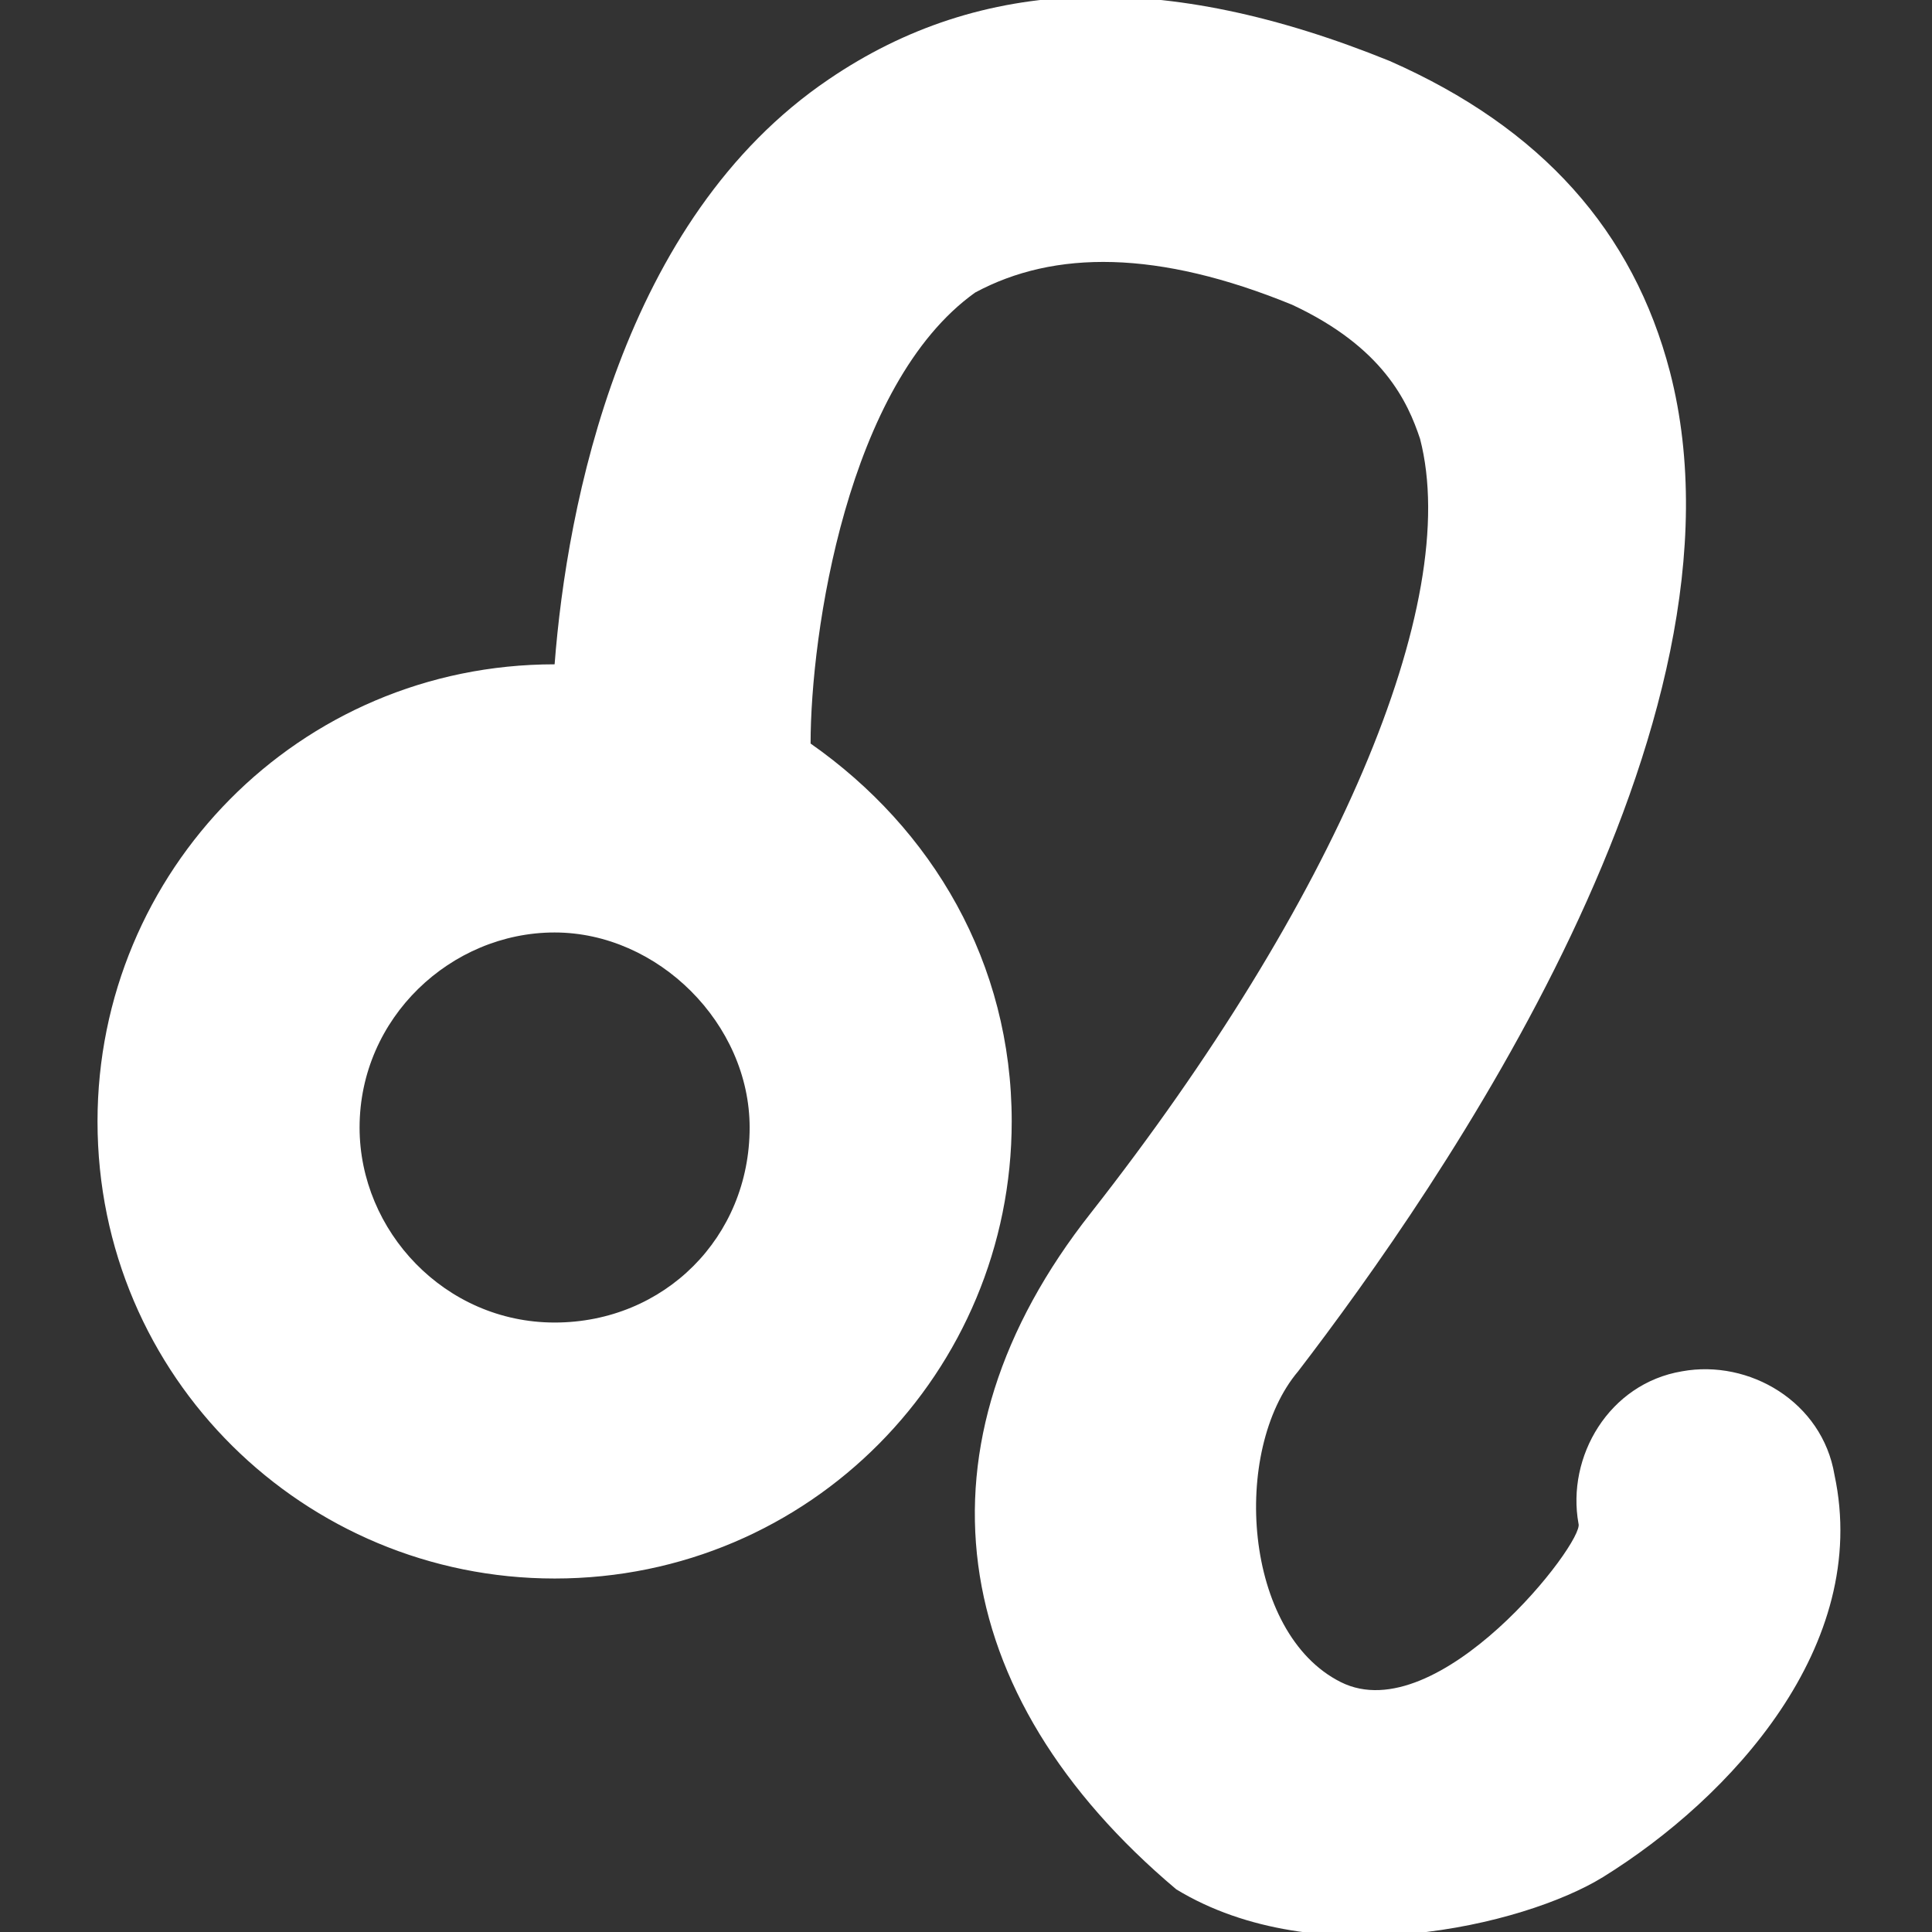
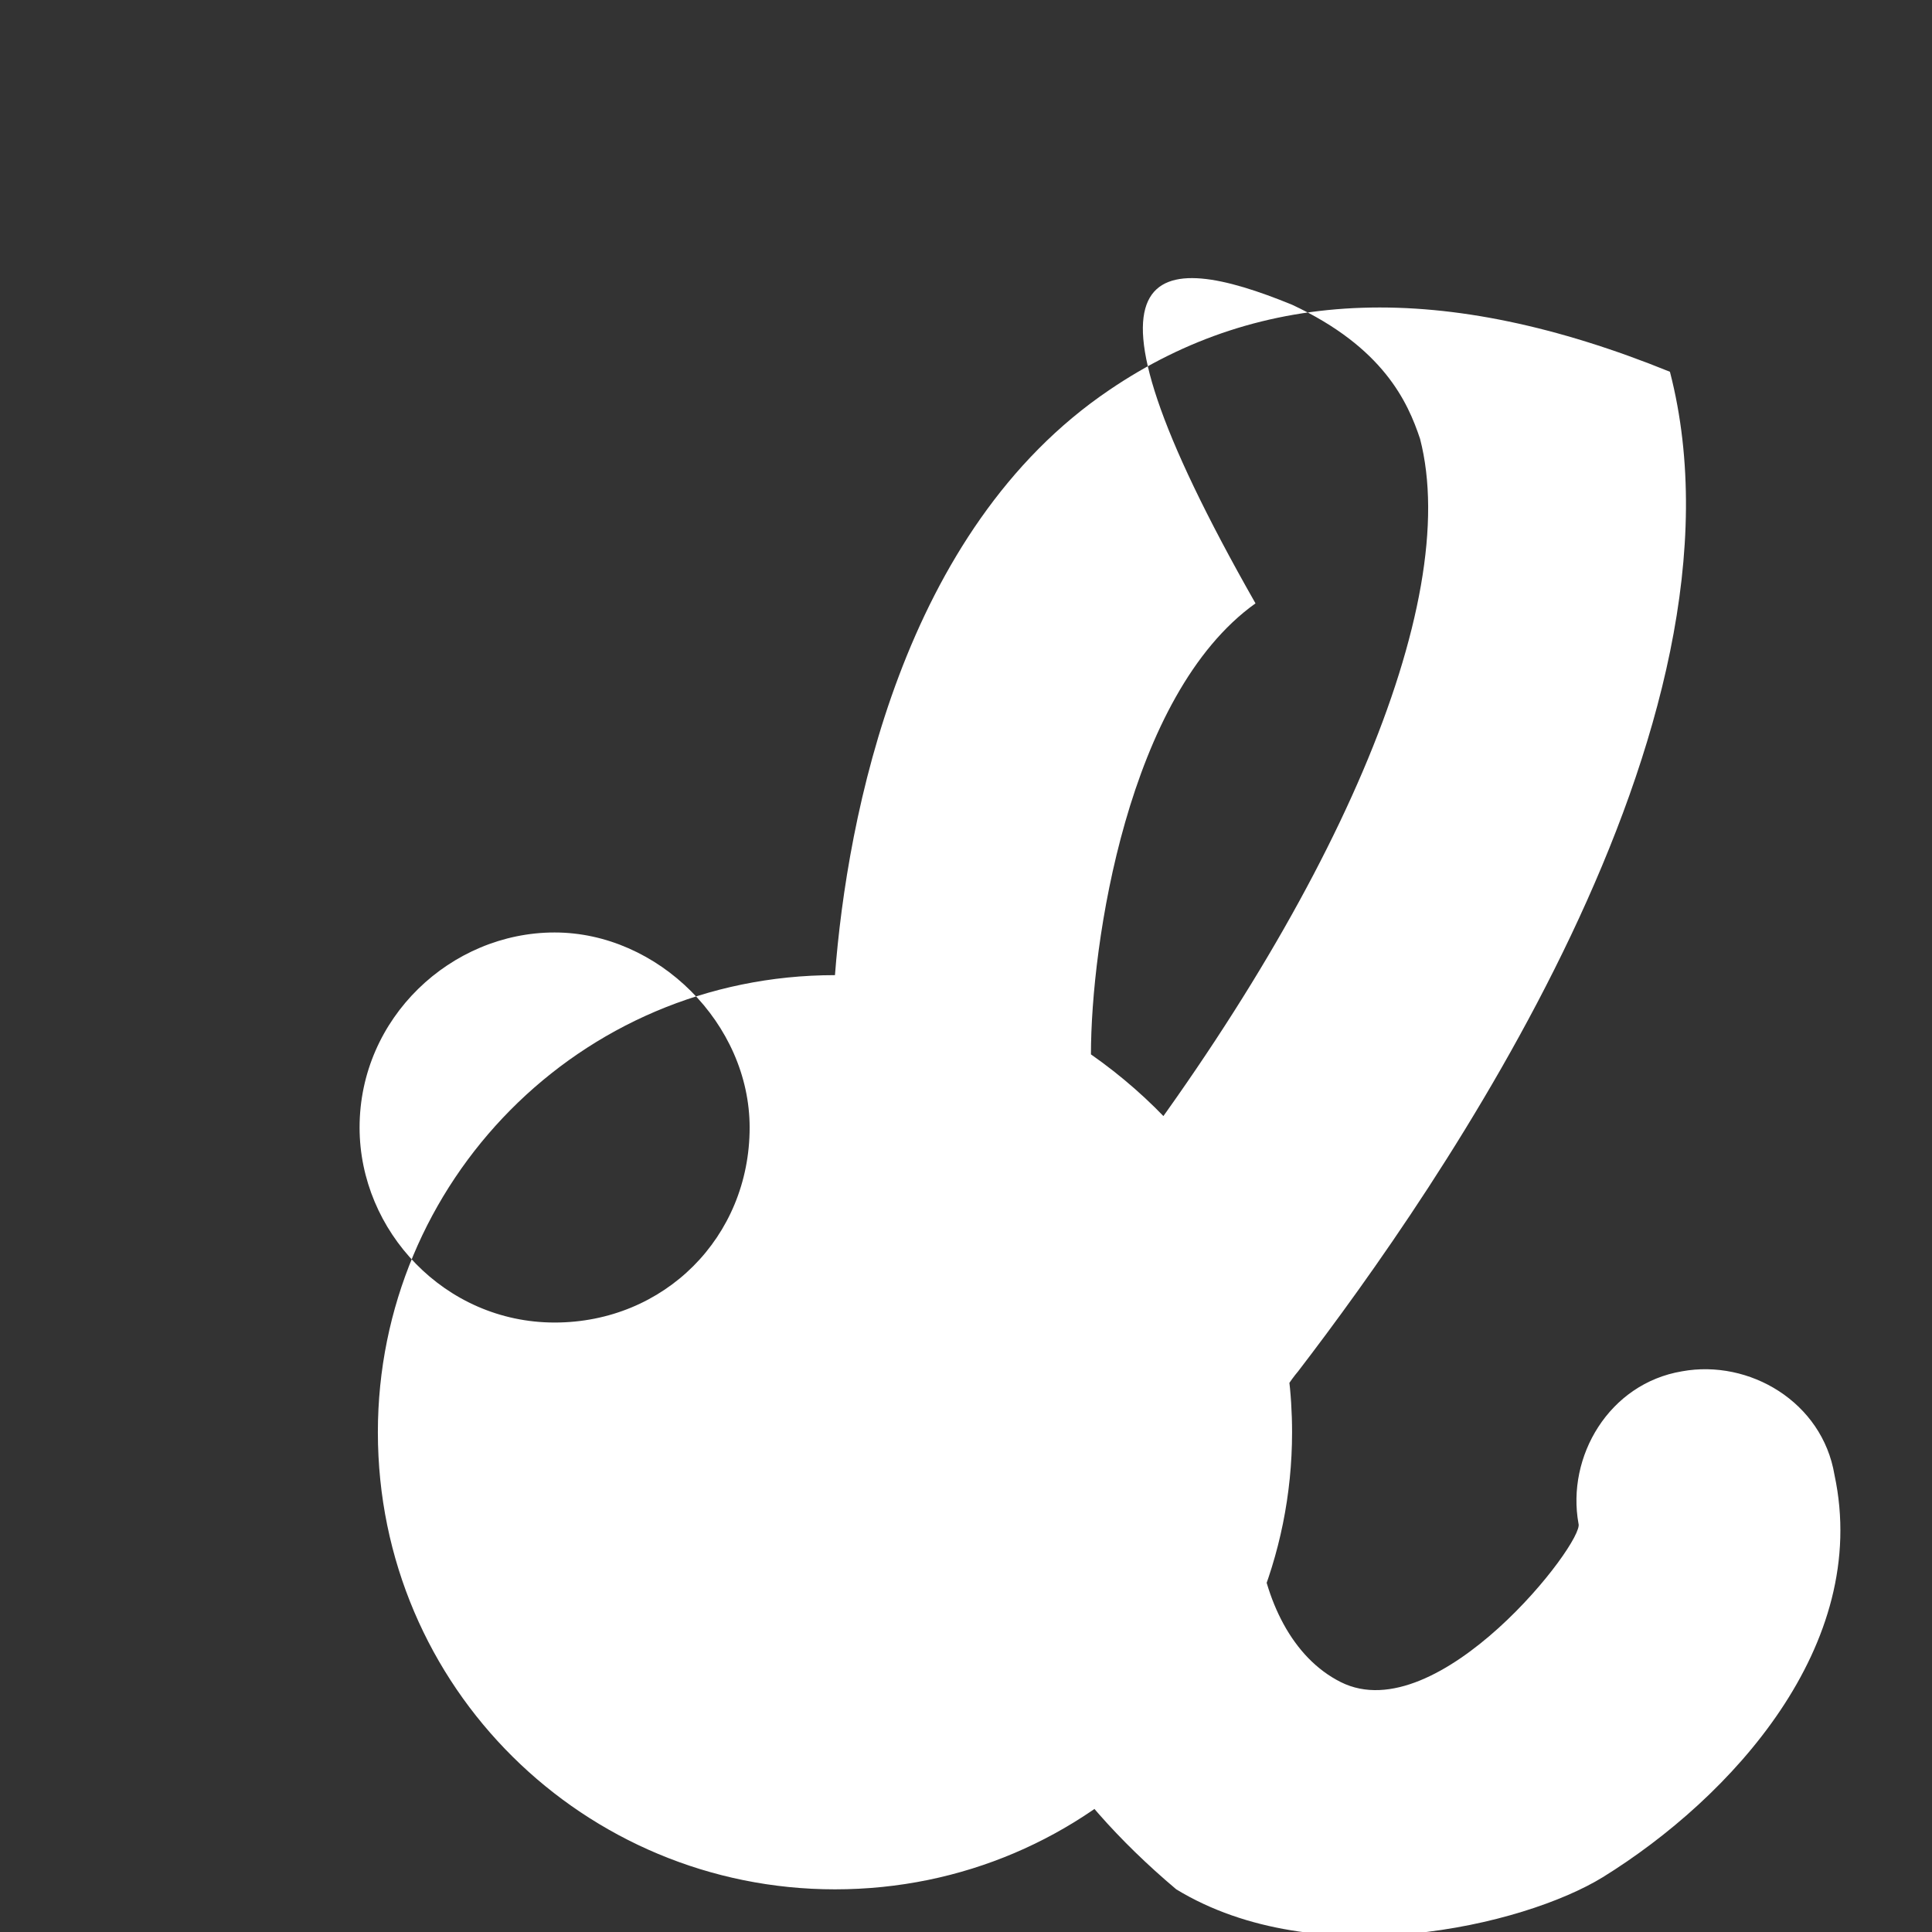
<svg xmlns="http://www.w3.org/2000/svg" version="1.1" id="Capa_1" x="0px" y="0px" viewBox="0 0 31.7 31.7" style="enable-background:new 0 0 31.7 31.7;" xml:space="preserve">
  <rect x="0" y="0" width="31.7" height="31.7" fill="#333333" stroke="none" />
  <style type="text/css">
	.st0{fill:#FFFFFF;}
</style>
  <g>
-     <path class="st0" d="M30.1,24.2c-0.2-1.2-1.4-1.9-2.5-1.7c-1.2,0.2-1.9,1.4-1.7,2.5c0.1,0.3-2.3,3.4-3.9,2.6s-1.8-3.8-0.7-5.1   c2.3-3,7.6-10.6,6.1-16.4c-0.6-2.3-2.1-4-4.6-5.1c-3.7-1.5-6.7-1.4-9.2,0.3c-3.4,2.3-4.3,7-4.5,9.6c0,0,0,0,0,0   c-4.2,0-7.5,3.4-7.5,7.5c0,4.2,3.4,7.5,7.5,7.5c4.2,0,7.5-3.4,7.5-7.5c0-2.6-1.3-4.8-3.3-6.2c0-1.8,0.6-5.9,2.7-7.4   C17.3,4.1,19,4.1,21.2,5c1.5,0.7,1.9,1.6,2.1,2.2c0.7,2.7-1.4,7.6-5.4,12.7c-3,3.8-2.4,7.9,1.4,11.1c2.3,1.4,5.7,0.6,7-0.2   C28.4,29.5,30.7,27,30.1,24.2z M9.1,21.7c-1.8,0-3.2-1.5-3.2-3.2c0-1.8,1.5-3.2,3.2-3.2s3.2,1.5,3.2,3.2   C12.3,20.3,10.9,21.7,9.1,21.7z" />
+     <path class="st0" d="M30.1,24.2c-0.2-1.2-1.4-1.9-2.5-1.7c-1.2,0.2-1.9,1.4-1.7,2.5c0.1,0.3-2.3,3.4-3.9,2.6s-1.8-3.8-0.7-5.1   c2.3-3,7.6-10.6,6.1-16.4c-3.7-1.5-6.7-1.4-9.2,0.3c-3.4,2.3-4.3,7-4.5,9.6c0,0,0,0,0,0   c-4.2,0-7.5,3.4-7.5,7.5c0,4.2,3.4,7.5,7.5,7.5c4.2,0,7.5-3.4,7.5-7.5c0-2.6-1.3-4.8-3.3-6.2c0-1.8,0.6-5.9,2.7-7.4   C17.3,4.1,19,4.1,21.2,5c1.5,0.7,1.9,1.6,2.1,2.2c0.7,2.7-1.4,7.6-5.4,12.7c-3,3.8-2.4,7.9,1.4,11.1c2.3,1.4,5.7,0.6,7-0.2   C28.4,29.5,30.7,27,30.1,24.2z M9.1,21.7c-1.8,0-3.2-1.5-3.2-3.2c0-1.8,1.5-3.2,3.2-3.2s3.2,1.5,3.2,3.2   C12.3,20.3,10.9,21.7,9.1,21.7z" />
  </g>
</svg>